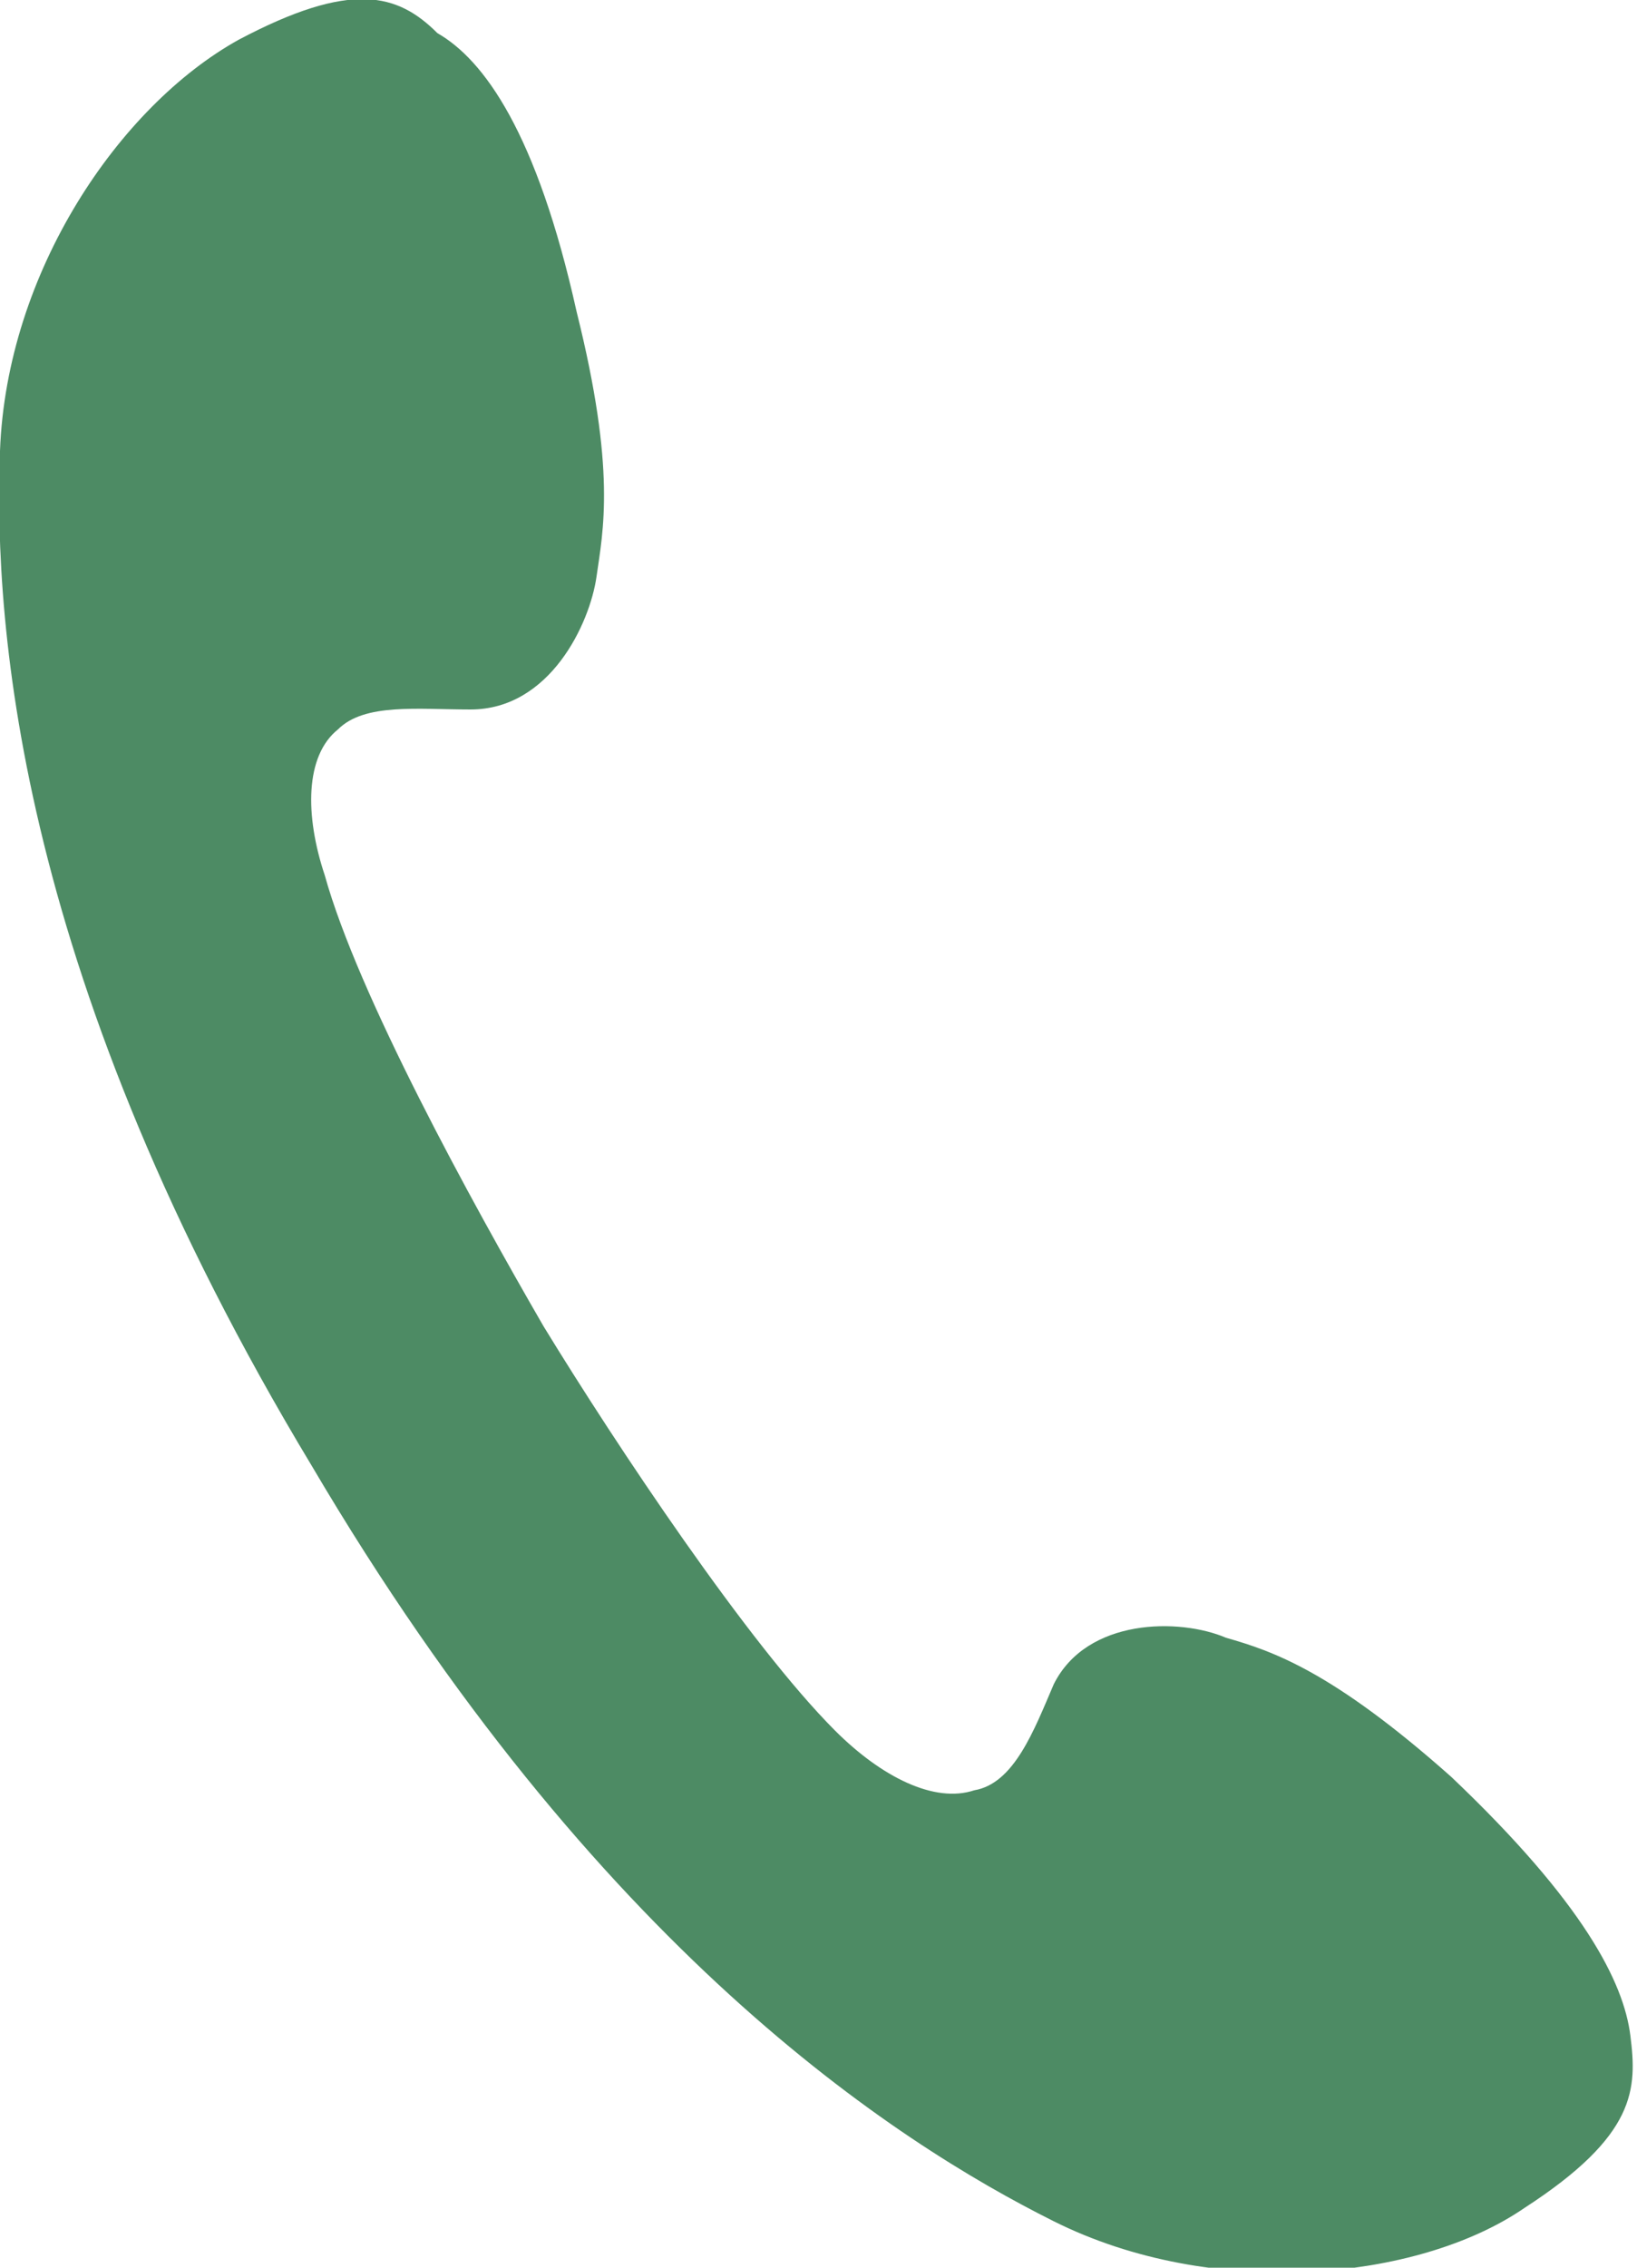
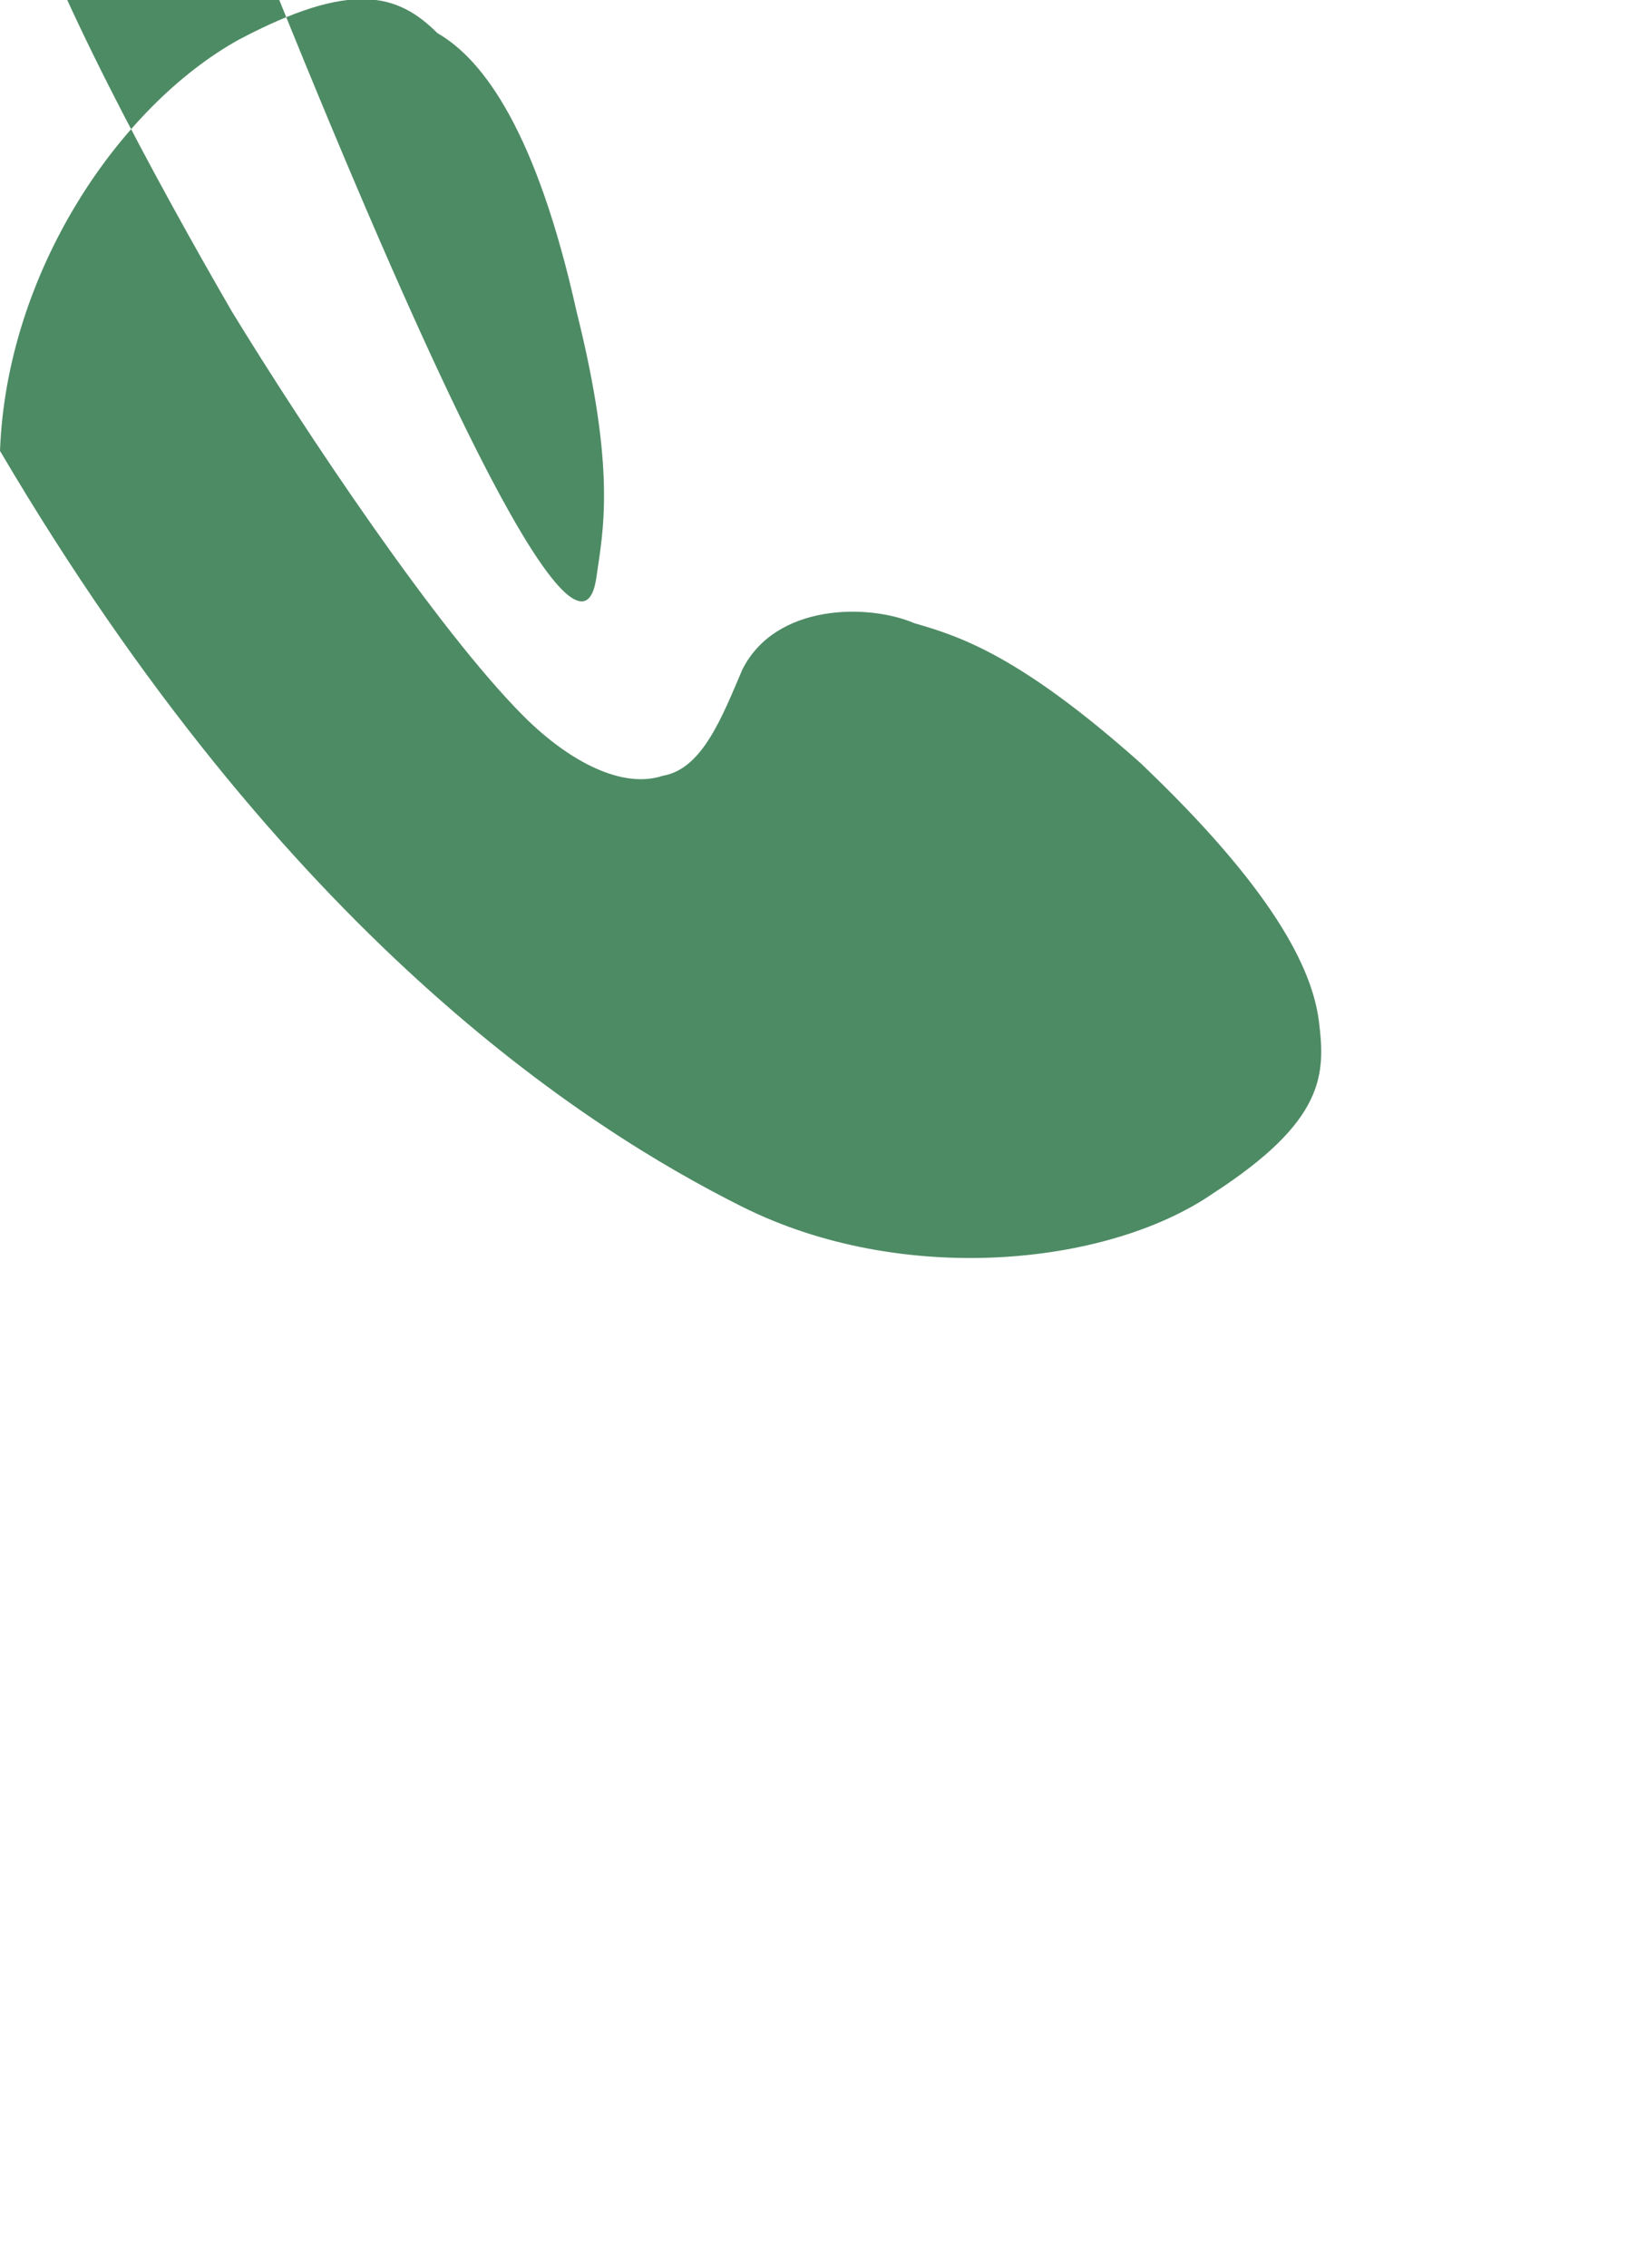
<svg xmlns="http://www.w3.org/2000/svg" version="1.1" id="レイヤー_1" x="0px" y="0px" width="24.7px" height="34.2px" viewBox="0 0 24.7 34.2" style="enable-background:new 0 0 24.7 34.2;" xml:space="preserve">
  <style type="text/css">
	.st0{fill:#4D8B64;}
</style>
-   <path class="st0" d="M0,6.8c-0.1,2.7,0.3,8,4.7,15.3c4.3,7.3,8.8,10.2,11.2,11.4c2.4,1.2,5.5,0.9,7.1-0.2c1.7-1.1,1.7-1.8,1.6-2.6  c-0.1-0.8-0.7-2-2.7-3.9c-1.8-1.6-2.7-1.9-3.4-2.1c-0.7-0.3-2.1-0.3-2.6,0.7c-0.3,0.7-0.6,1.5-1.2,1.6c-0.6,0.2-1.4-0.2-2.1-0.9  c-1.3-1.3-3.3-4.3-4.4-6.1c-1.1-1.9-2.8-5-3.3-6.8c-0.3-0.9-0.3-1.8,0.2-2.2c0.4-0.4,1.2-0.3,2-0.3C8.3,10.7,8.9,9.4,9,8.7  c0.1-0.7,0.3-1.6-0.3-4C8.1,2,7.3,0.9,6.6,0.5C6-0.1,5.3-0.3,3.6,0.6C1.8,1.6,0.1,4.1,0,6.8z" />
+   <path class="st0" d="M0,6.8c4.3,7.3,8.8,10.2,11.2,11.4c2.4,1.2,5.5,0.9,7.1-0.2c1.7-1.1,1.7-1.8,1.6-2.6  c-0.1-0.8-0.7-2-2.7-3.9c-1.8-1.6-2.7-1.9-3.4-2.1c-0.7-0.3-2.1-0.3-2.6,0.7c-0.3,0.7-0.6,1.5-1.2,1.6c-0.6,0.2-1.4-0.2-2.1-0.9  c-1.3-1.3-3.3-4.3-4.4-6.1c-1.1-1.9-2.8-5-3.3-6.8c-0.3-0.9-0.3-1.8,0.2-2.2c0.4-0.4,1.2-0.3,2-0.3C8.3,10.7,8.9,9.4,9,8.7  c0.1-0.7,0.3-1.6-0.3-4C8.1,2,7.3,0.9,6.6,0.5C6-0.1,5.3-0.3,3.6,0.6C1.8,1.6,0.1,4.1,0,6.8z" />
</svg>